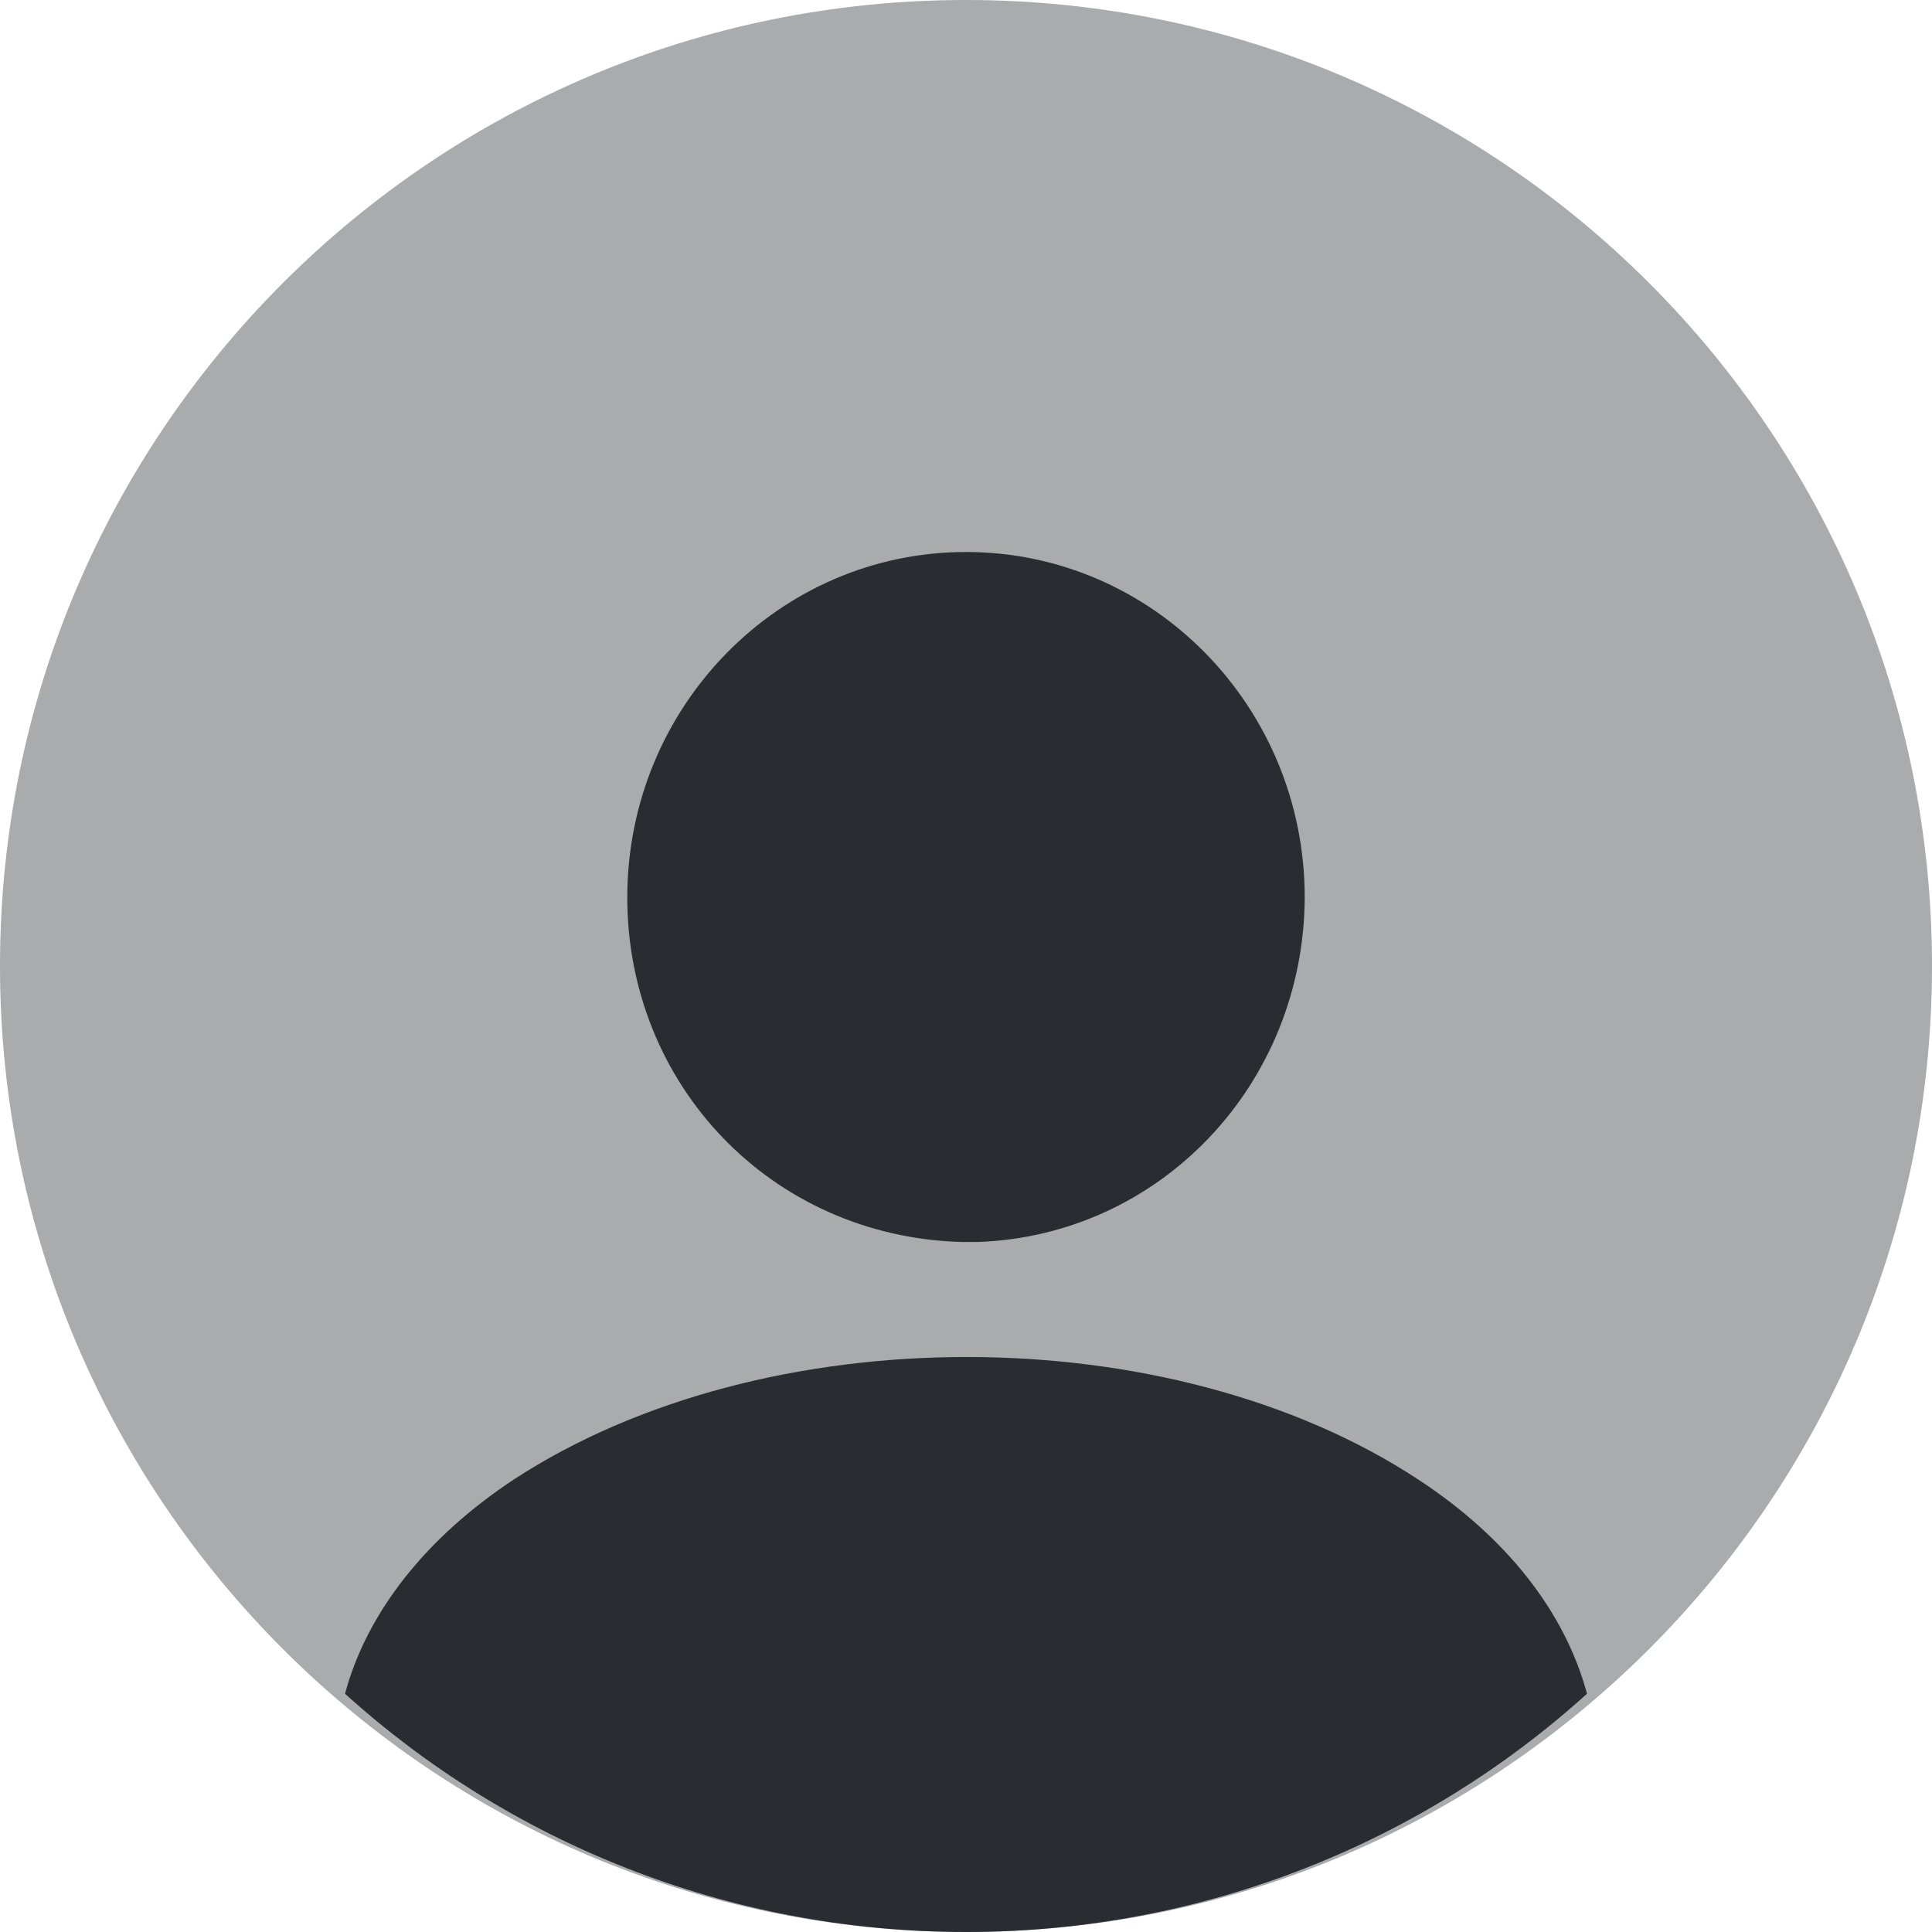
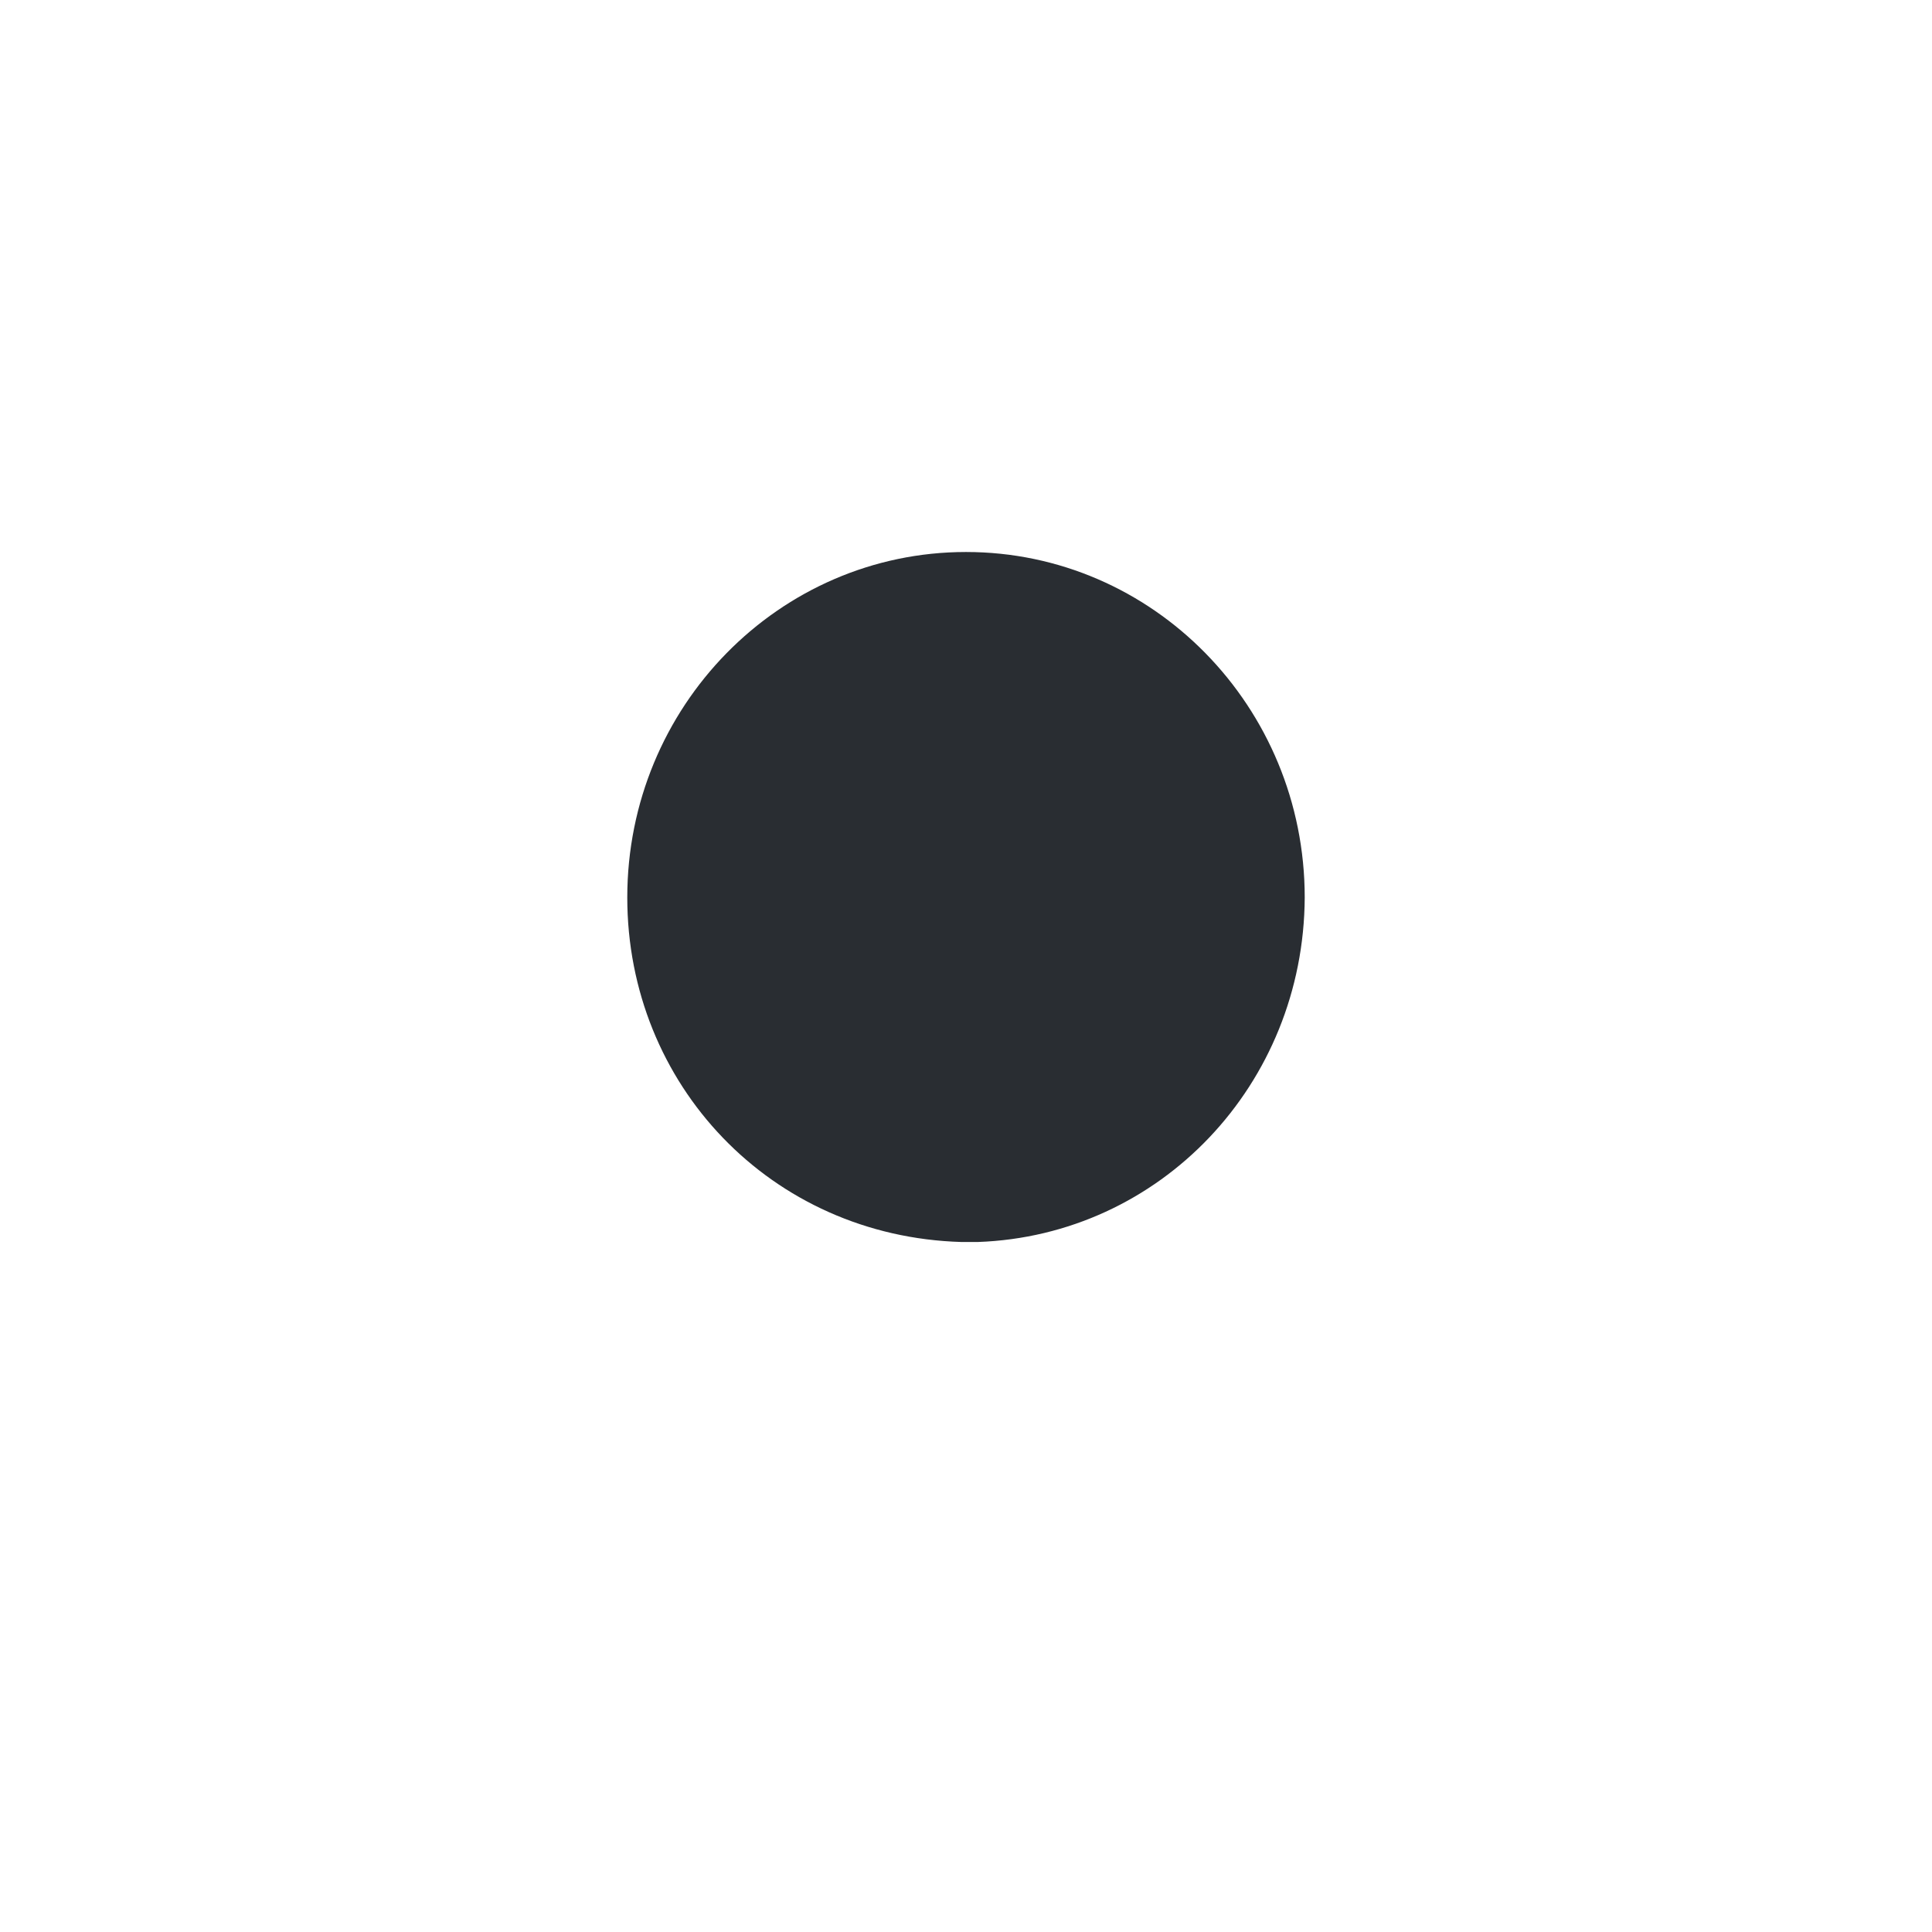
<svg xmlns="http://www.w3.org/2000/svg" width="28" height="28" viewBox="0 0 28 28" fill="none">
-   <path opacity="0.4" d="M14 28C21.732 28 28 21.732 28 14C28 6.268 21.732 0 14 0C6.268 0 0 6.268 0 14C0 21.732 6.268 28 14 28Z" fill="#292D32" />
-   <path d="M14 8C11.29 8 9.091 10.243 9.091 13.007C9.091 15.717 11.172 17.92 13.935 18C13.974 18 14.026 18 14.052 18C14.079 18 14.118 18 14.144 18C14.157 18 14.17 18 14.17 18C16.815 17.907 18.896 15.717 18.909 13.007C18.909 10.243 16.71 8 14 8Z" fill="#292D32" />
-   <path d="M23 24.547C20.637 26.684 17.478 28 14 28C10.522 28 7.363 26.684 5 24.547C5.319 23.361 6.181 22.279 7.442 21.445C11.066 19.074 16.96 19.074 20.558 21.445C21.832 22.279 22.681 23.361 23 24.547Z" fill="#292D32" />
+   <path d="M14 8C11.29 8 9.091 10.243 9.091 13.007C9.091 15.717 11.172 17.92 13.935 18C13.974 18 14.026 18 14.052 18C14.079 18 14.118 18 14.144 18C14.157 18 14.17 18 14.17 18C16.815 17.907 18.896 15.717 18.909 13.007C18.909 10.243 16.71 8 14 8" fill="#292D32" />
</svg>